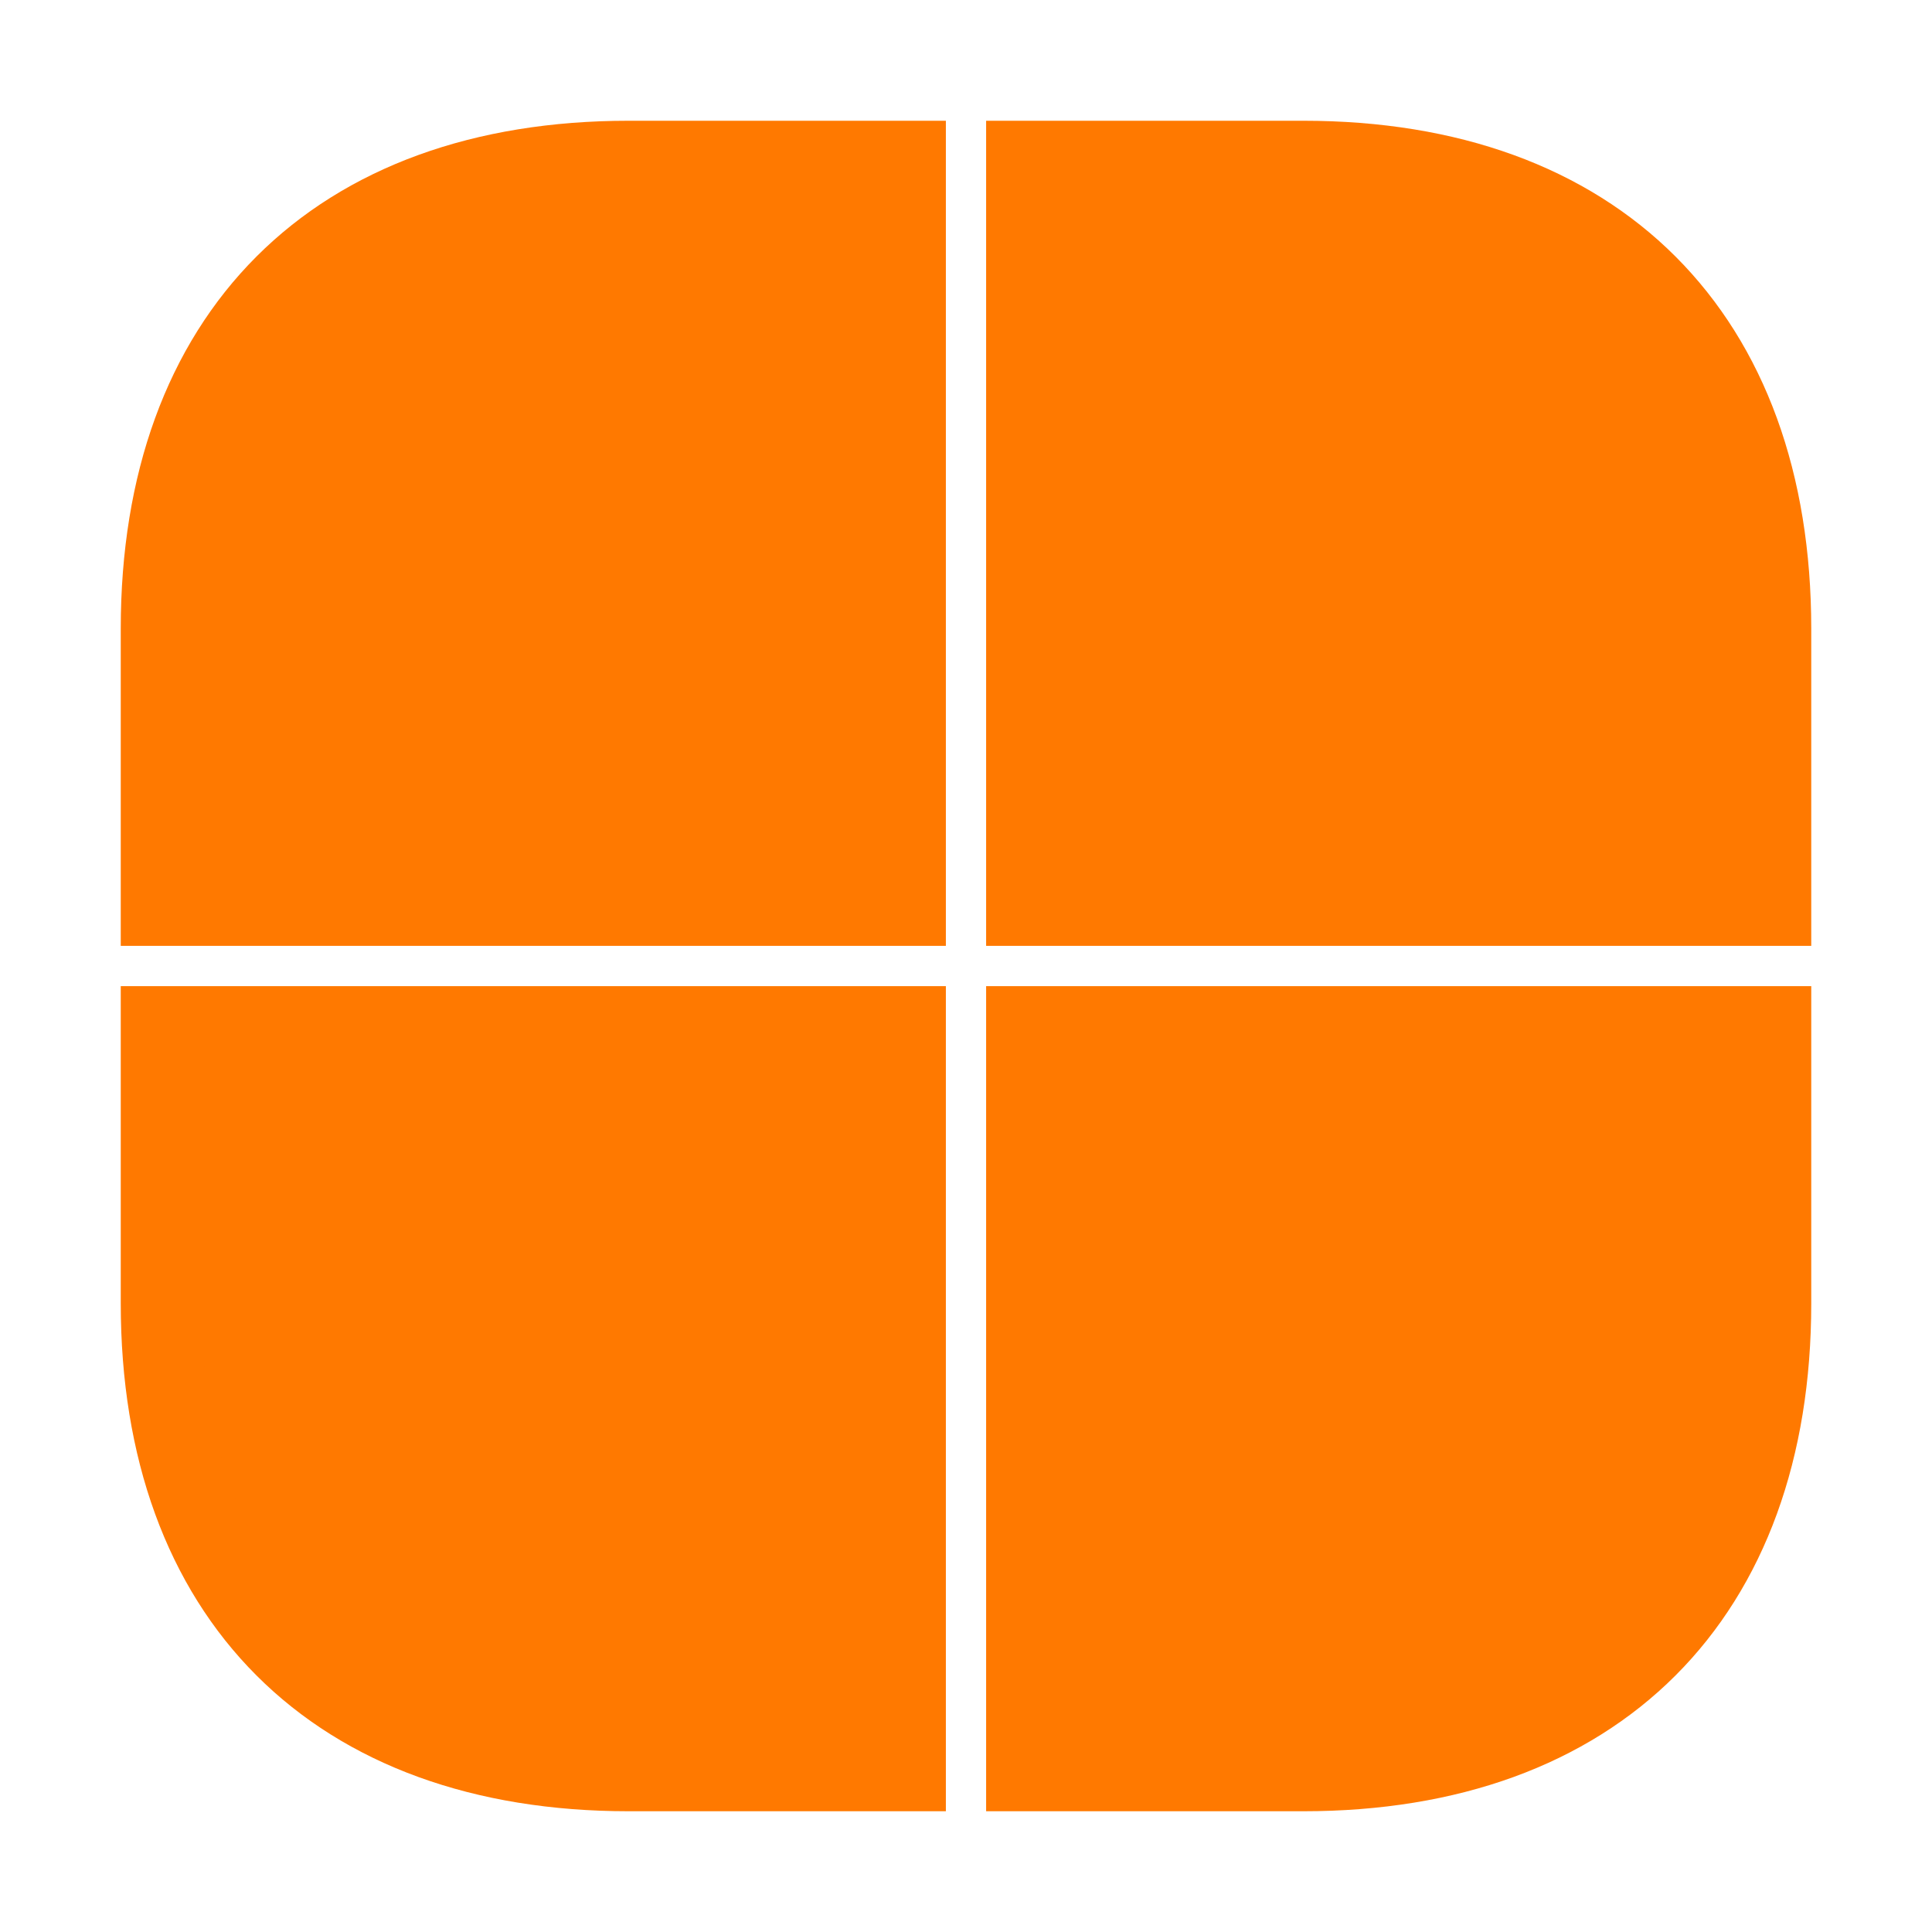
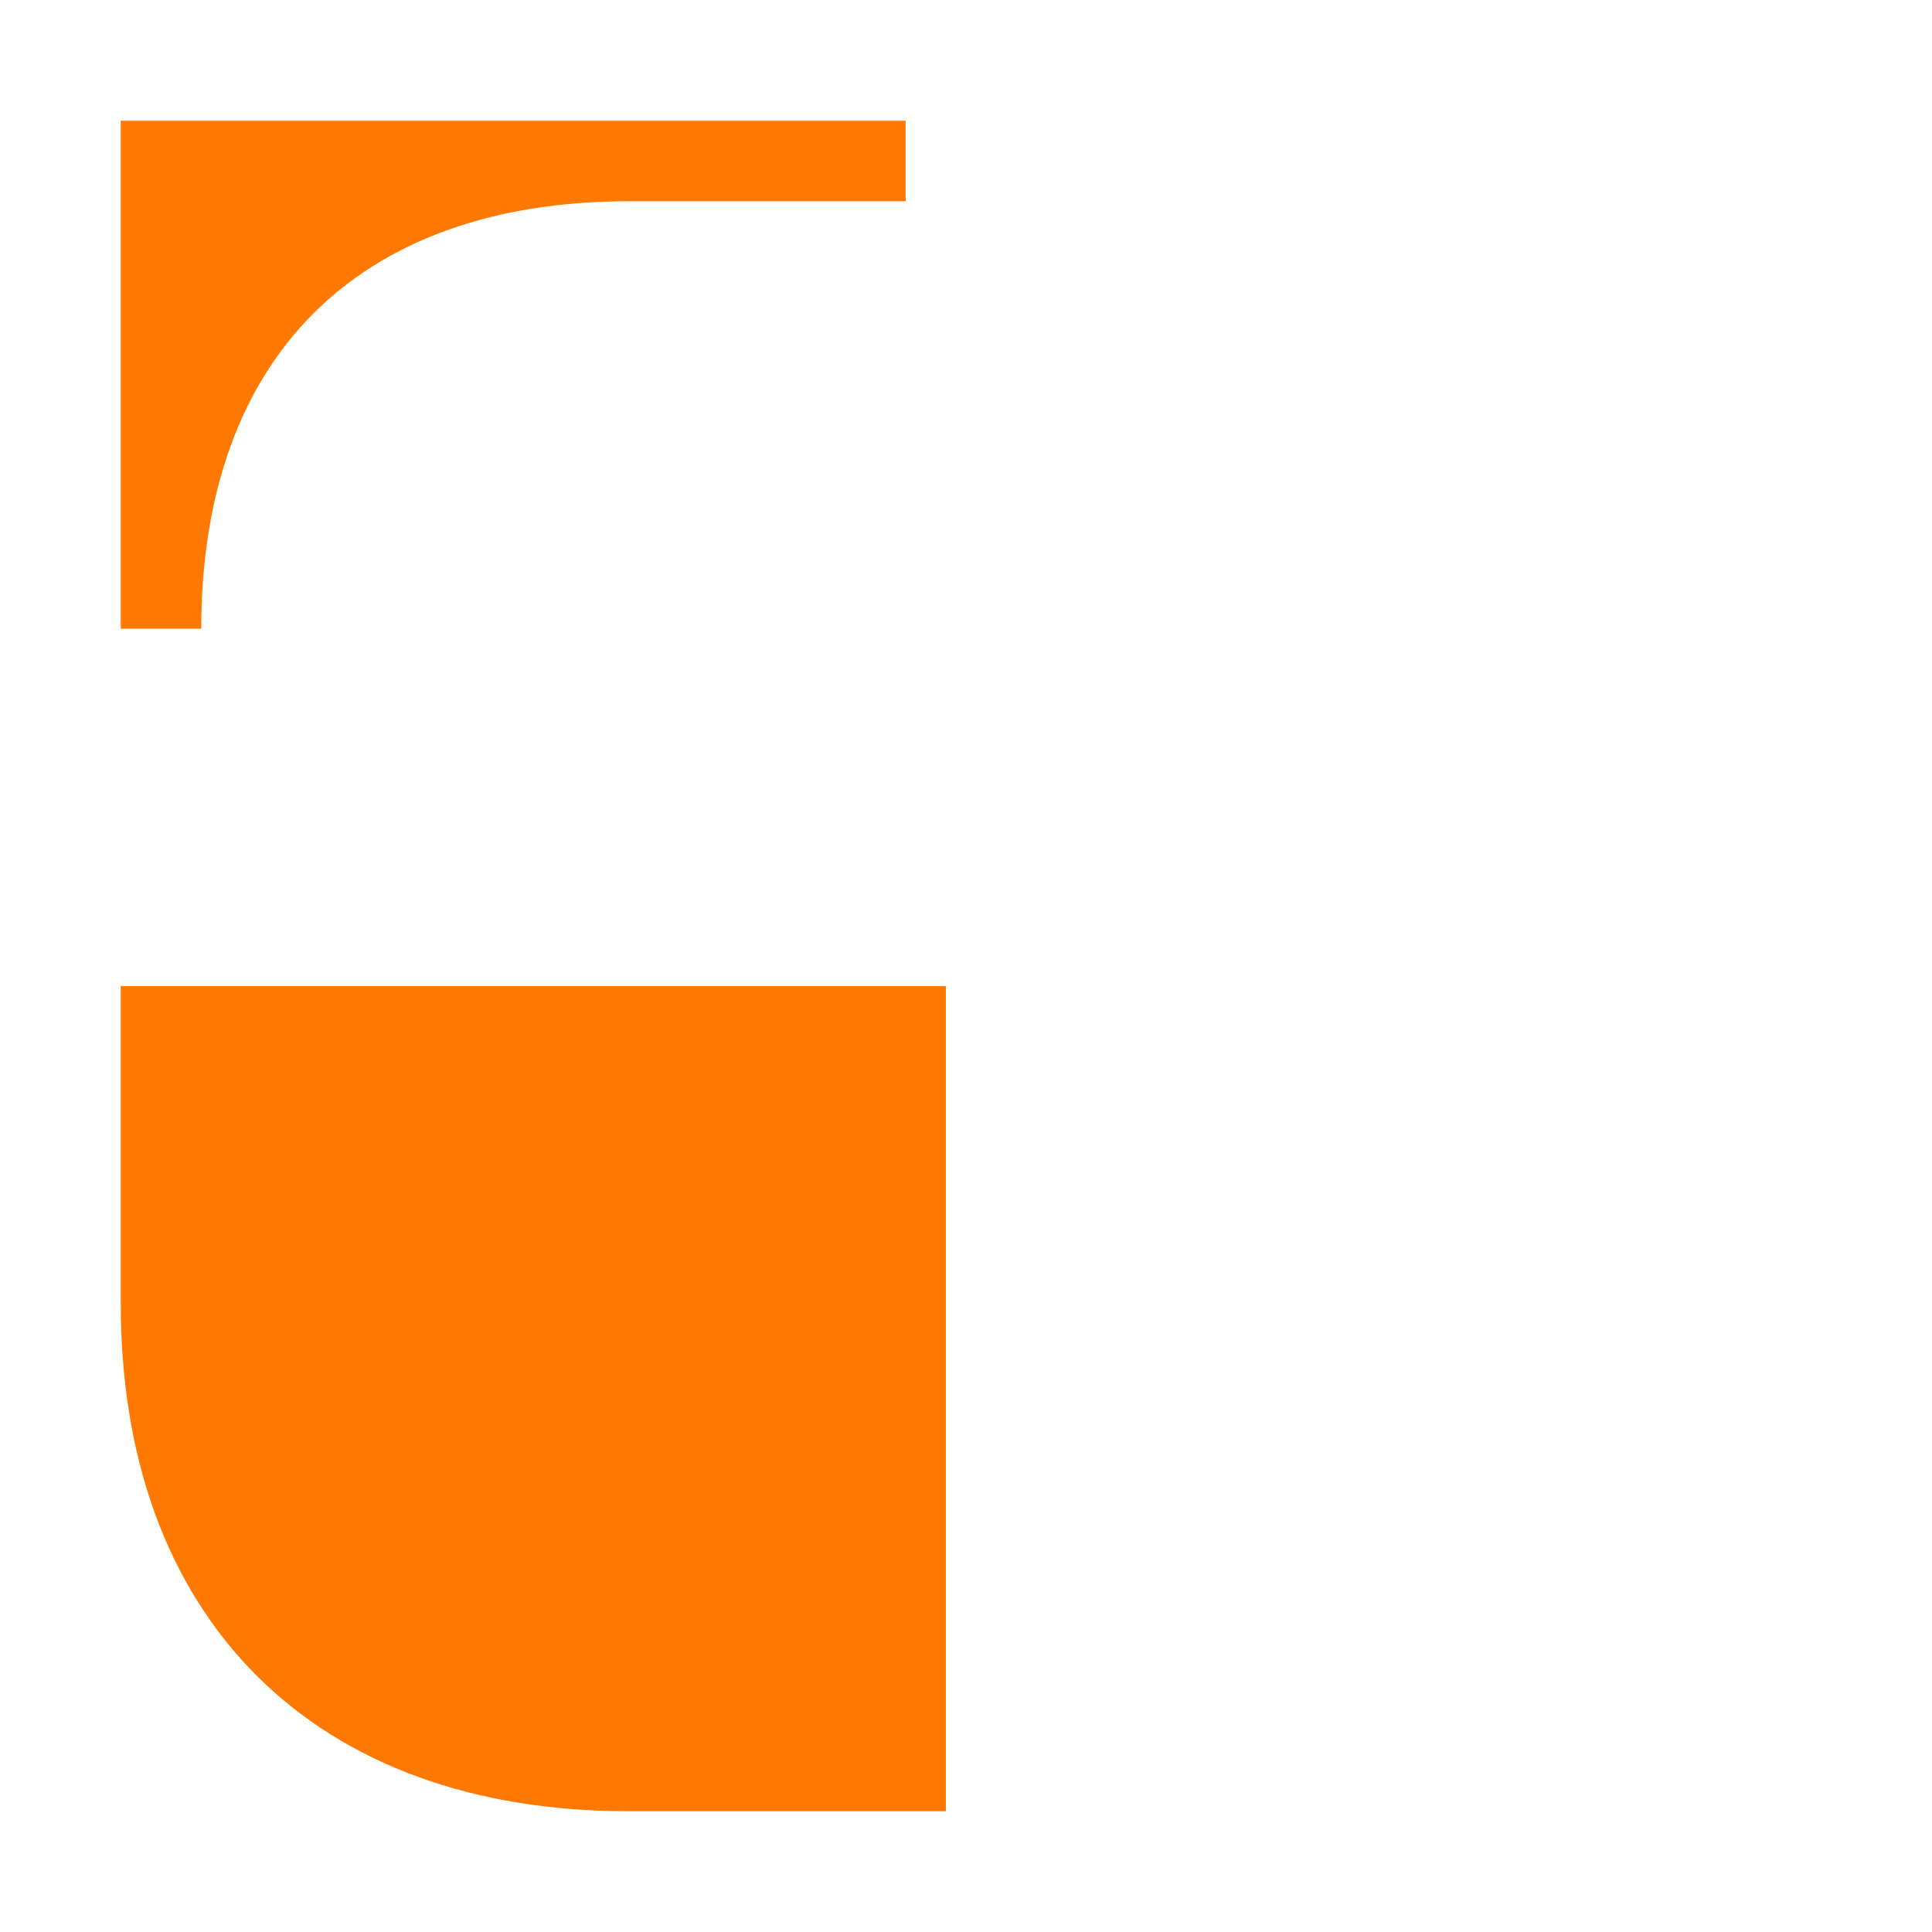
<svg xmlns="http://www.w3.org/2000/svg" width="800px" height="800px" viewBox="0 0 24 24" fill="none" stroke="#ff7900">
  <g id="SVGRepo_bgCarrier" stroke-width="0" />
  <g id="SVGRepo_tracerCarrier" stroke-linecap="round" stroke-linejoin="round" />
  <g id="SVGRepo_iconCarrier">
    <path d="M11.25 12.75V22H7.81C4.17 22 2 19.83 2 16.19V12.75H11.25Z" fill="#ff7900" />
-     <path d="M22 7.81V11.25H12.75V2H16.19C19.83 2 22 4.17 22 7.81Z" fill="#ff7900" />
-     <path d="M11.25 2V11.25H2V7.81C2 4.17 4.17 2 7.81 2H11.25Z" fill="#ff7900" />
-     <path d="M22 12.75V16.19C22 19.83 19.83 22 16.19 22H12.75V12.75H22Z" fill="#ff7900" />
+     <path d="M11.25 2H2V7.81C2 4.17 4.17 2 7.81 2H11.25Z" fill="#ff7900" />
  </g>
</svg>